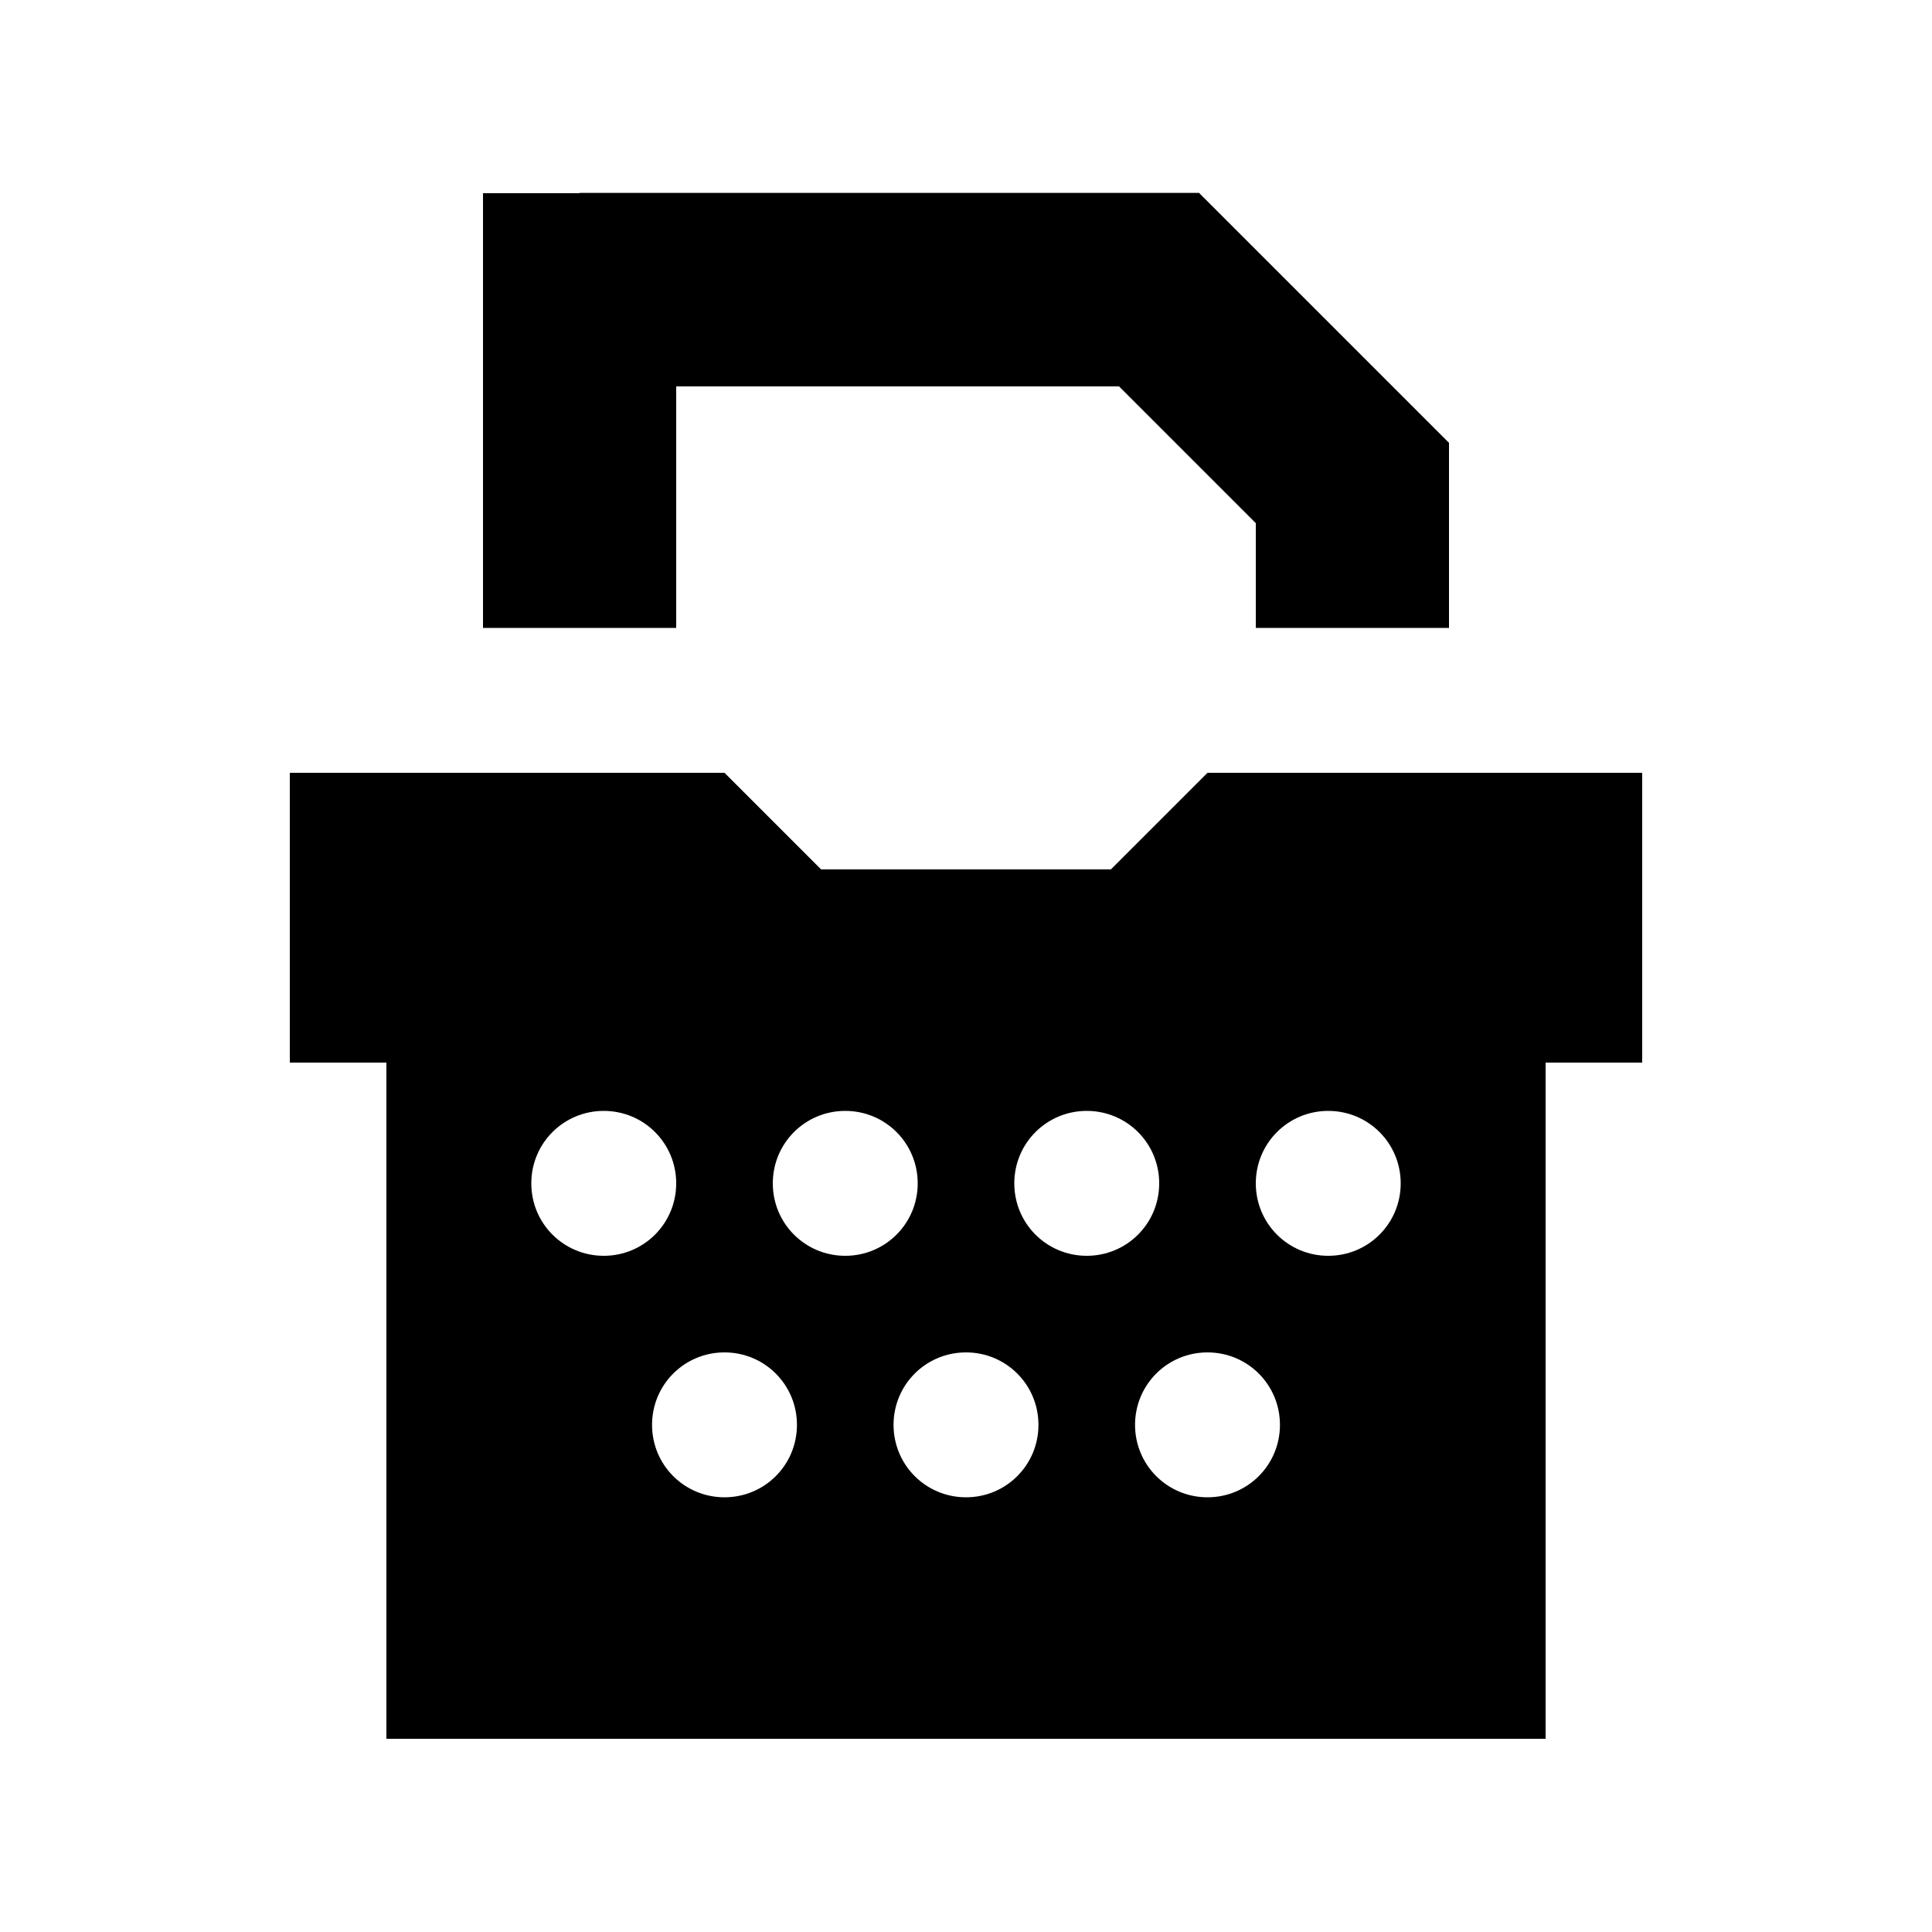
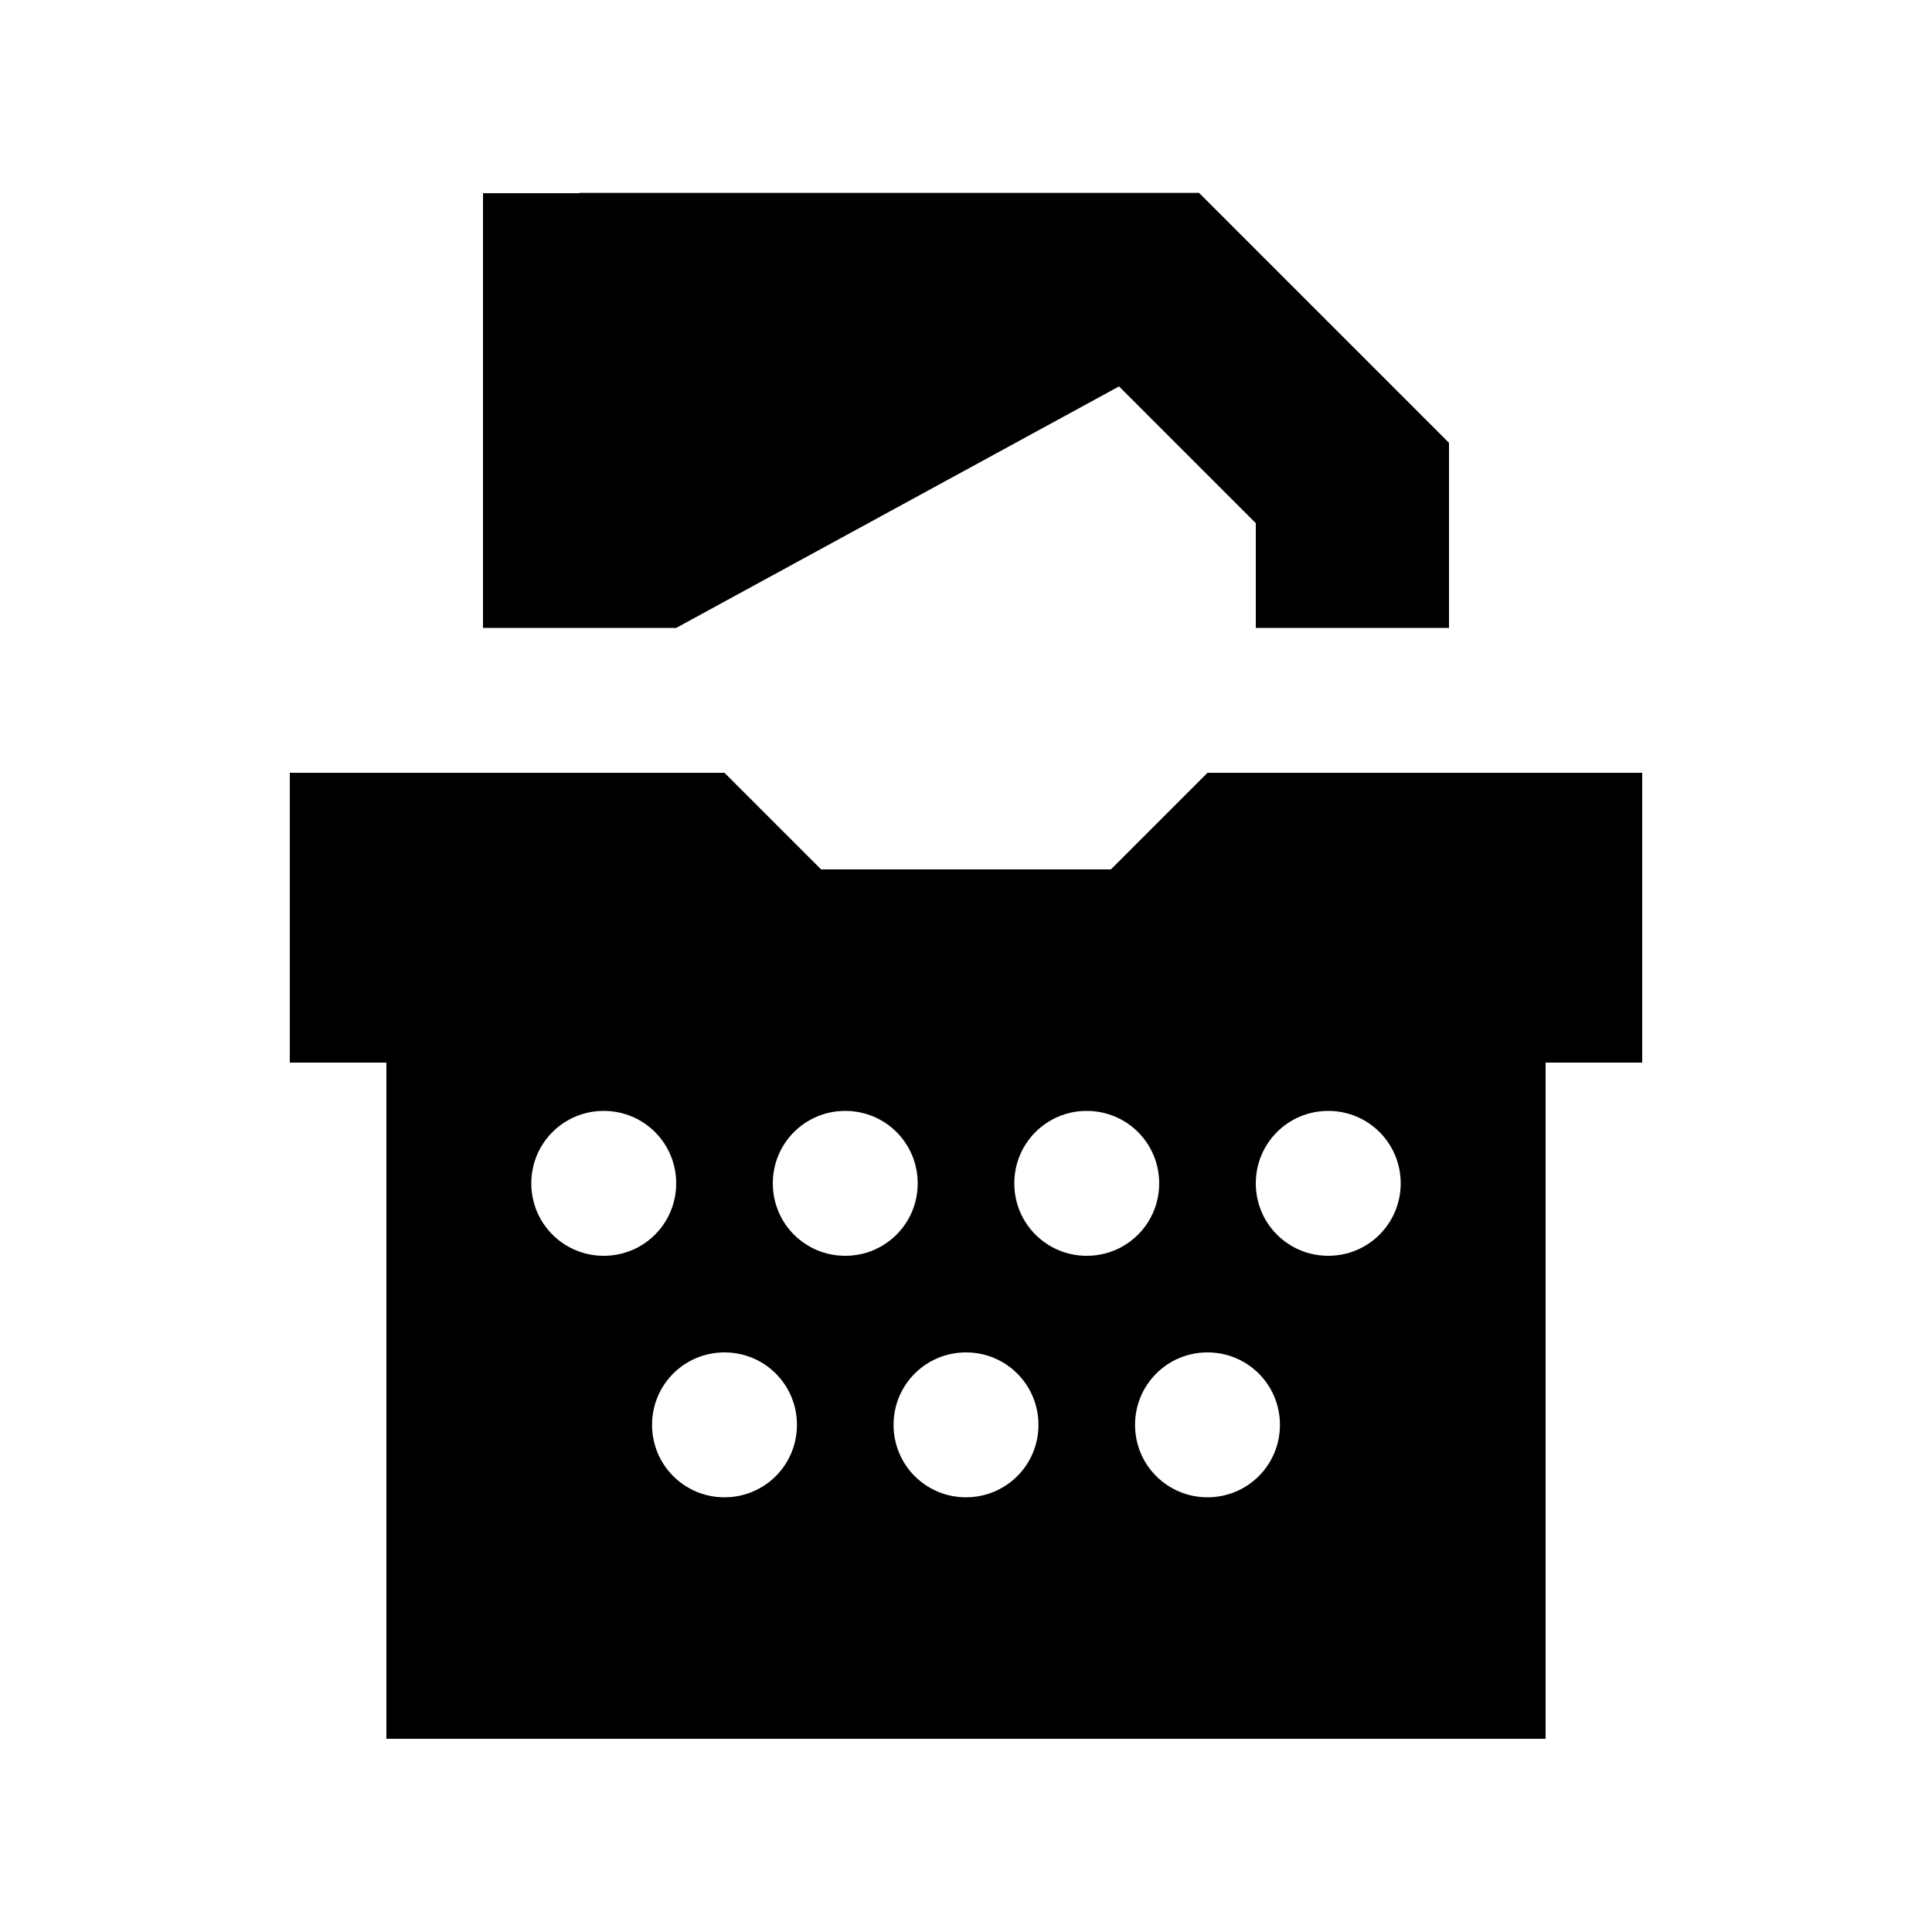
<svg xmlns="http://www.w3.org/2000/svg" viewBox="0 0 640 640">
-   <path fill="currentColor" d="M192 64L160 64L160 208L224 208L224 128L370.7 128L416 173.3L416 208L480 208L480 146.7L406.6 73.3L397.2 63.9L191.9 63.9zM96 256L96 352L128 352L128 576L512 576L512 352L544 352L544 256L400 256L368 288L272 288L240 256L96 256zM200 416C186.7 416 176 405.3 176 392C176 378.7 186.7 368 200 368C213.3 368 224 378.7 224 392C224 405.3 213.3 416 200 416zM304 392C304 405.3 293.3 416 280 416C266.7 416 256 405.3 256 392C256 378.7 266.7 368 280 368C293.3 368 304 378.7 304 392zM360 416C346.7 416 336 405.3 336 392C336 378.7 346.7 368 360 368C373.3 368 384 378.7 384 392C384 405.3 373.3 416 360 416zM464 392C464 405.3 453.3 416 440 416C426.7 416 416 405.3 416 392C416 378.7 426.7 368 440 368C453.3 368 464 378.7 464 392zM240 496C226.7 496 216 485.3 216 472C216 458.7 226.7 448 240 448C253.3 448 264 458.7 264 472C264 485.3 253.3 496 240 496zM344 472C344 485.3 333.3 496 320 496C306.7 496 296 485.3 296 472C296 458.7 306.7 448 320 448C333.3 448 344 458.7 344 472zM400 496C386.7 496 376 485.3 376 472C376 458.7 386.7 448 400 448C413.3 448 424 458.7 424 472C424 485.3 413.3 496 400 496z" />
+   <path fill="currentColor" d="M192 64L160 64L160 208L224 208L370.7 128L416 173.3L416 208L480 208L480 146.7L406.6 73.3L397.2 63.9L191.9 63.9zM96 256L96 352L128 352L128 576L512 576L512 352L544 352L544 256L400 256L368 288L272 288L240 256L96 256zM200 416C186.7 416 176 405.3 176 392C176 378.7 186.7 368 200 368C213.3 368 224 378.7 224 392C224 405.3 213.3 416 200 416zM304 392C304 405.3 293.3 416 280 416C266.7 416 256 405.3 256 392C256 378.7 266.7 368 280 368C293.3 368 304 378.7 304 392zM360 416C346.7 416 336 405.3 336 392C336 378.7 346.7 368 360 368C373.3 368 384 378.7 384 392C384 405.3 373.3 416 360 416zM464 392C464 405.3 453.3 416 440 416C426.7 416 416 405.3 416 392C416 378.7 426.7 368 440 368C453.3 368 464 378.7 464 392zM240 496C226.7 496 216 485.3 216 472C216 458.7 226.7 448 240 448C253.3 448 264 458.7 264 472C264 485.3 253.3 496 240 496zM344 472C344 485.3 333.3 496 320 496C306.7 496 296 485.3 296 472C296 458.7 306.7 448 320 448C333.3 448 344 458.7 344 472zM400 496C386.7 496 376 485.3 376 472C376 458.7 386.7 448 400 448C413.3 448 424 458.7 424 472C424 485.3 413.3 496 400 496z" />
</svg>